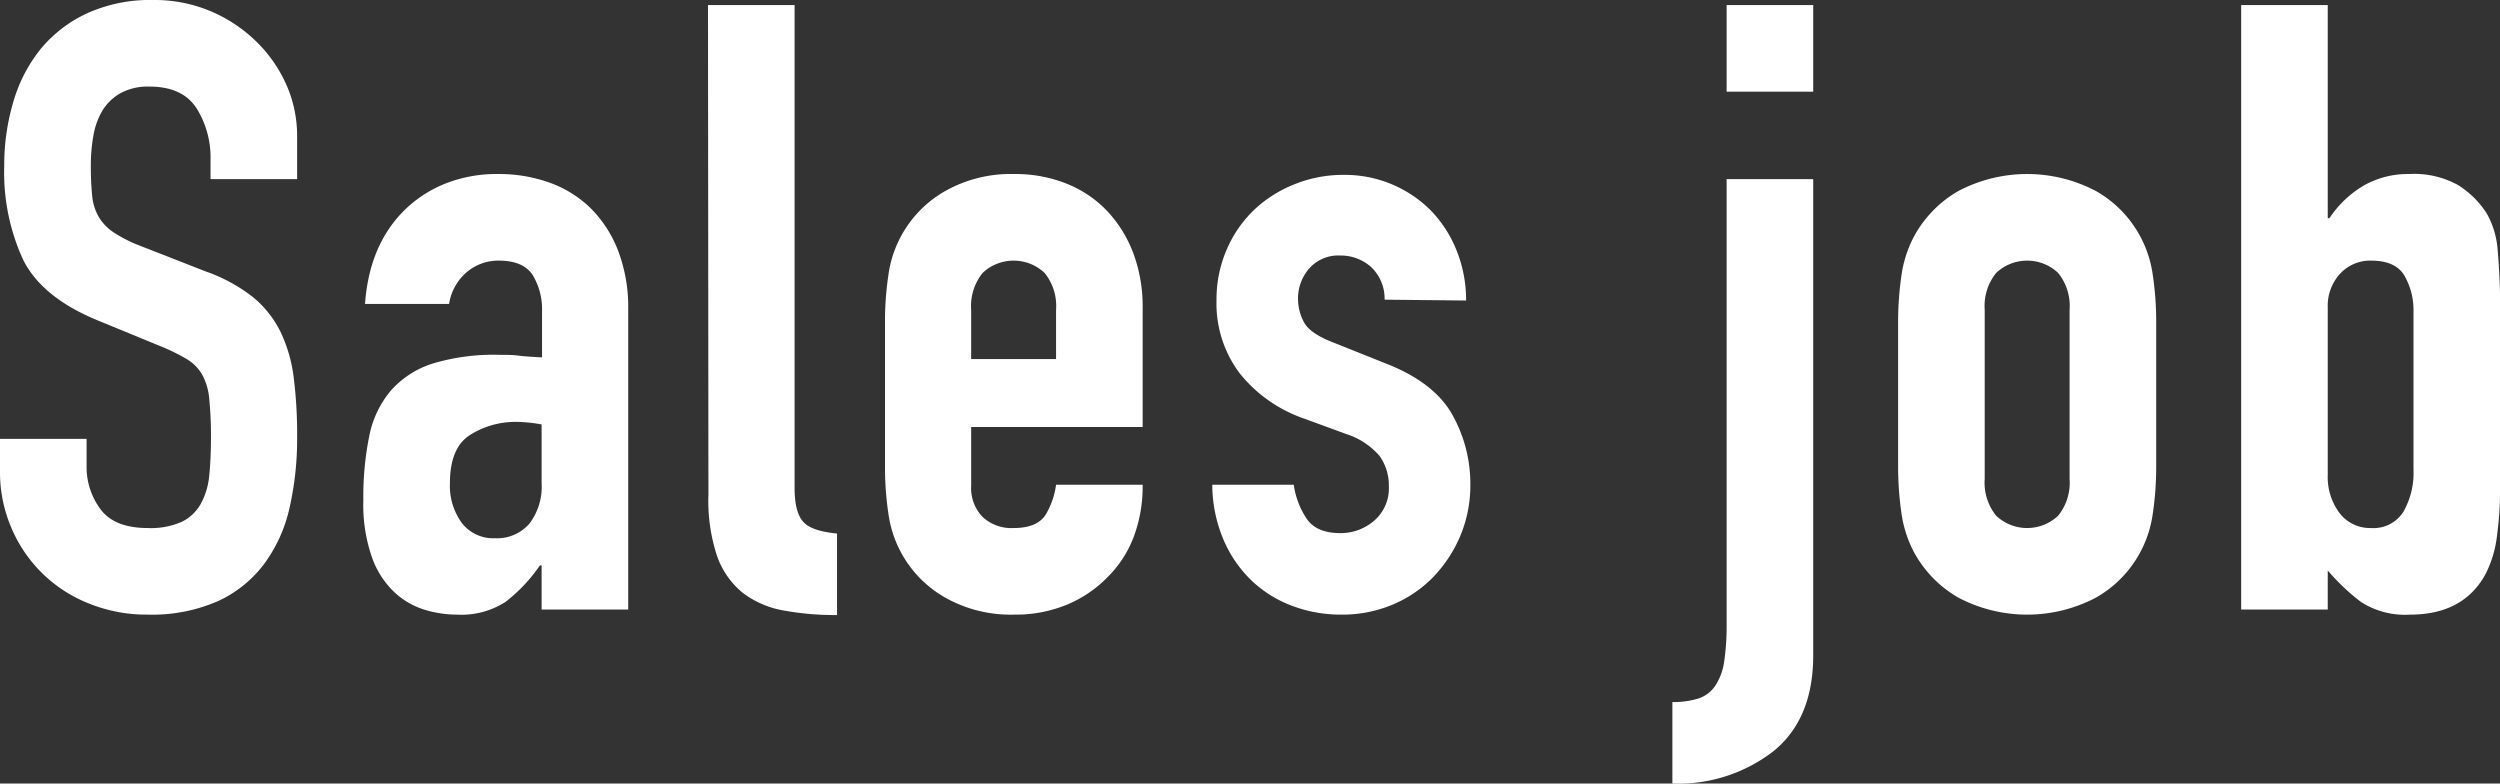
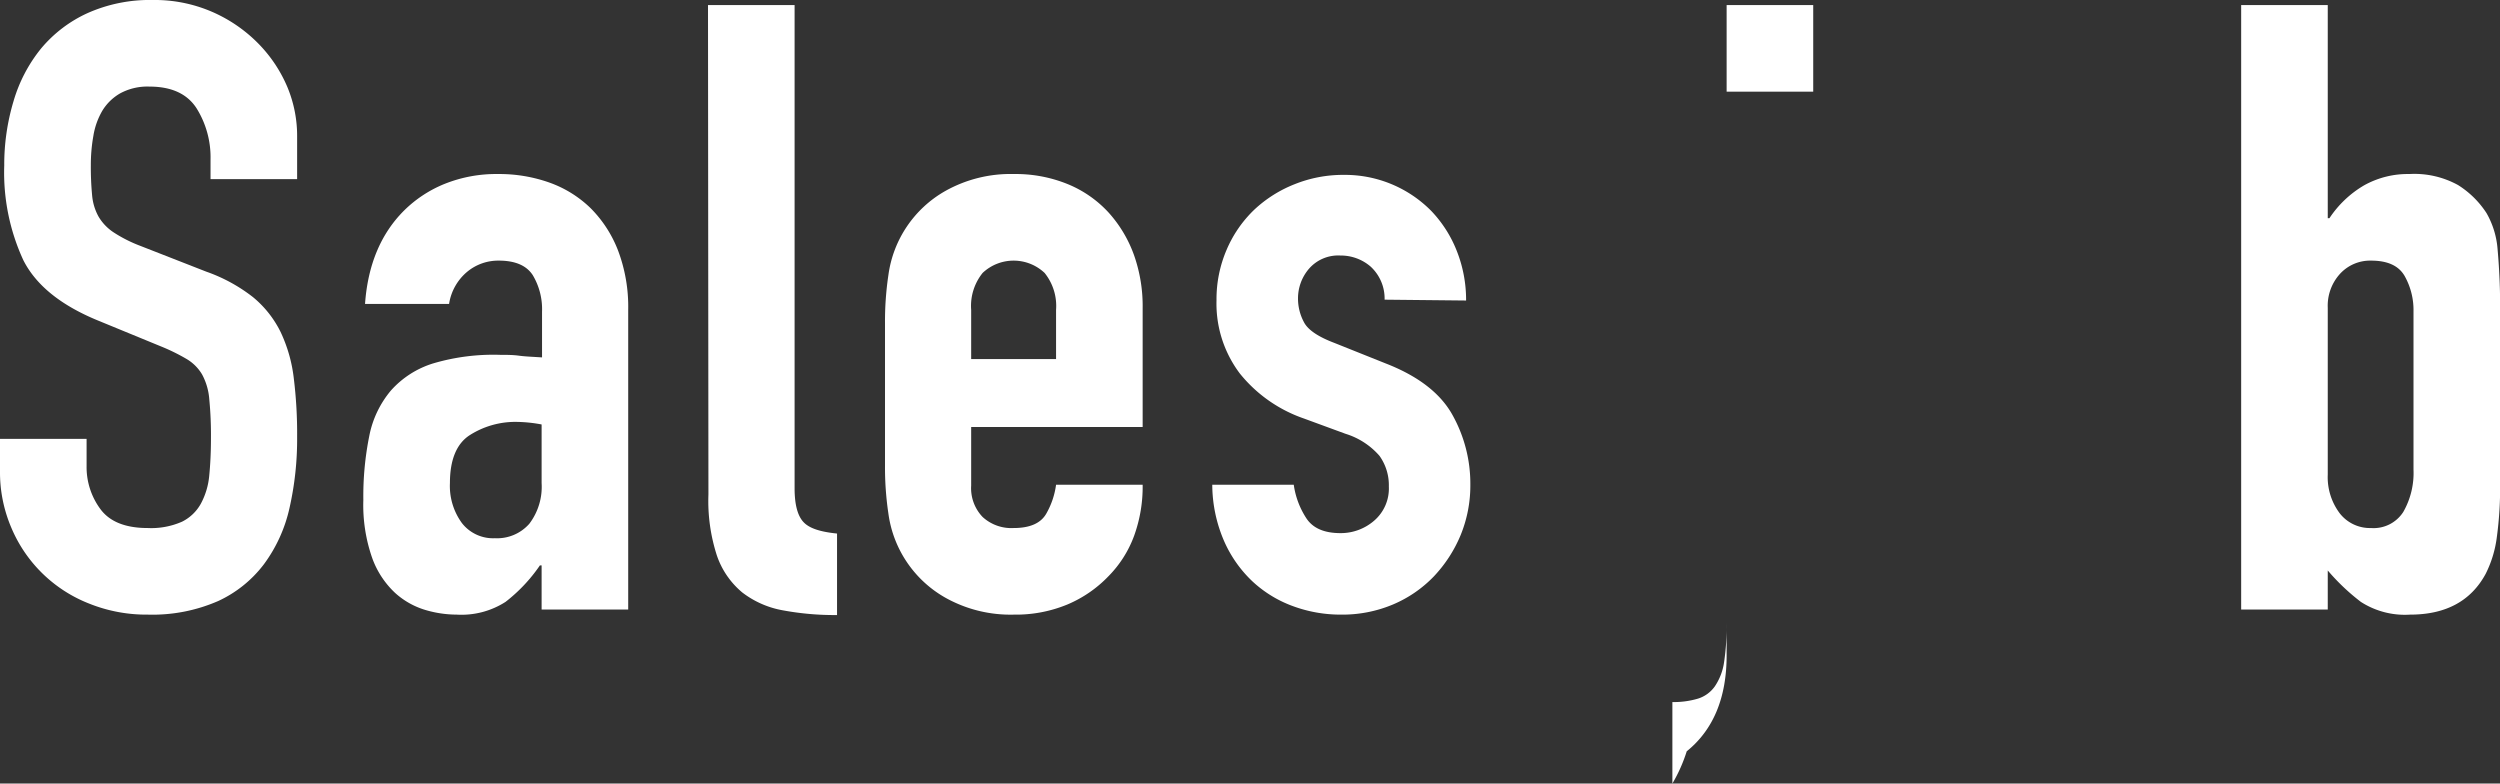
<svg xmlns="http://www.w3.org/2000/svg" viewBox="0 0 294.49 92.3">
  <rect x="0" y="0" width="294.49" height="92.3" fill="#333333" stroke="none" />
  <defs>
    <style>.cls-1{fill:#fff;}</style>
  </defs>
  <g id="Layer_2" data-name="Layer 2">
    <g id="レイヤー_3" data-name="レイヤー 3">
      <path class="cls-1" d="M35,21.1H24.8V18.8a10.9,10.9,0,0,0-1.65-6.05Q21.5,10.2,17.6,10.2a6.72,6.72,0,0,0-3.45.8,5.9,5.9,0,0,0-2.1,2.05A8.54,8.54,0,0,0,11,16a19.26,19.26,0,0,0-.3,3.45A35.38,35.38,0,0,0,10.85,23a6.28,6.28,0,0,0,.75,2.5,5.67,5.67,0,0,0,1.75,1.85,16.27,16.27,0,0,0,3.15,1.6L24.3,32a19.29,19.29,0,0,1,5.5,3,12.43,12.43,0,0,1,3.25,4.1,17.4,17.4,0,0,1,1.55,5.4,53.3,53.3,0,0,1,.4,7,36.67,36.67,0,0,1-.9,8.35,17.5,17.5,0,0,1-3,6.6A14.24,14.24,0,0,1,25.7,70.8a19.35,19.35,0,0,1-8.3,1.6,18.07,18.07,0,0,1-6.9-1.3,16.43,16.43,0,0,1-9.15-8.9A16.61,16.61,0,0,1,0,55.5V51.7H10.2v3.2A8.32,8.32,0,0,0,11.85,60Q13.5,62.2,17.4,62.2a9,9,0,0,0,4.05-.75,5.14,5.14,0,0,0,2.2-2.1,8.59,8.59,0,0,0,1-3.35c.13-1.33.2-2.8.2-4.4a44,44,0,0,0-.2-4.6,7.27,7.27,0,0,0-.85-2.9A5.17,5.17,0,0,0,22,42.3a22.86,22.86,0,0,0-3.05-1.5l-7.3-3Q5,35.1,2.75,30.65A24.6,24.6,0,0,1,.5,19.5a26,26,0,0,1,1.1-7.6A17.7,17.7,0,0,1,4.85,5.7,15.47,15.47,0,0,1,10.3,1.55,18,18,0,0,1,18,0a17,17,0,0,1,7,1.4,17.28,17.28,0,0,1,5.4,3.7,16.41,16.41,0,0,1,3.45,5.15A14.94,14.94,0,0,1,35,16.1Z" />
      <path class="cls-1" d="M63.8,66.6h-.2a19,19,0,0,1-4.05,4.3,9.61,9.61,0,0,1-5.75,1.5,13.12,13.12,0,0,1-3.7-.55,9.24,9.24,0,0,1-3.55-2,10.48,10.48,0,0,1-2.7-4.1A18.86,18.86,0,0,1,42.8,58.9a35.93,35.93,0,0,1,.7-7.55A11.81,11.81,0,0,1,46.05,46a11,11,0,0,1,5-3.2,25,25,0,0,1,7.9-1c.73,0,1.46,0,2.2.1s1.63.13,2.7.2V36.7a7.8,7.8,0,0,0-1.1-4.3c-.74-1.13-2.07-1.7-4-1.7A5.73,5.73,0,0,0,55.05,32a6.15,6.15,0,0,0-2.15,3.8H43q.49-6.9,4.6-11a14.51,14.51,0,0,1,4.8-3.15,16.34,16.34,0,0,1,6.3-1.15,17.65,17.65,0,0,1,6,1,13.39,13.39,0,0,1,4.85,3,14.34,14.34,0,0,1,3.25,5,18.76,18.76,0,0,1,1.2,7V71.8H63.8Zm0-16.6a16.84,16.84,0,0,0-2.8-.3,10,10,0,0,0-5.65,1.55c-1.57,1-2.35,2.92-2.35,5.65a7.41,7.41,0,0,0,1.4,4.7,4.65,4.65,0,0,0,3.9,1.8,5.05,5.05,0,0,0,4.05-1.7,7.2,7.2,0,0,0,1.45-4.8Z" />
      <path class="cls-1" d="M83.4.6H93.6V57.5c0,1.93.35,3.25,1.05,4s2,1.15,3.95,1.35v9.6a33.31,33.31,0,0,1-6.35-.55,11,11,0,0,1-4.8-2.1,9.75,9.75,0,0,1-3-4.35,20.83,20.83,0,0,1-1-7.2Z" />
      <path class="cls-1" d="M114.4,50.3v6.9a4.9,4.9,0,0,0,1.35,3.7,5,5,0,0,0,3.65,1.3c1.93,0,3.21-.57,3.85-1.7a9.33,9.33,0,0,0,1.15-3.4h10.2a17,17,0,0,1-1,6,13.28,13.28,0,0,1-3.05,4.8,14.48,14.48,0,0,1-4.8,3.3,15.87,15.87,0,0,1-6.3,1.2,15.69,15.69,0,0,1-8.1-2,13.45,13.45,0,0,1-6.7-9.9,37.12,37.12,0,0,1-.4-5.7V38.1a37.12,37.12,0,0,1,.4-5.7,13.45,13.45,0,0,1,6.7-9.9,15.69,15.69,0,0,1,8.1-2,16.22,16.22,0,0,1,6.35,1.2,13.44,13.44,0,0,1,4.8,3.35,15.05,15.05,0,0,1,3,5.05,18.06,18.06,0,0,1,1,6.2v14Zm0-8h10V36.5a6.19,6.19,0,0,0-1.35-4.35,5.32,5.32,0,0,0-7.3,0,6.19,6.19,0,0,0-1.35,4.35Z" />
      <path class="cls-1" d="M163.1,35.3a5.11,5.11,0,0,0-1.65-3.9,5.37,5.37,0,0,0-3.55-1.3,4.56,4.56,0,0,0-3.7,1.55,5.35,5.35,0,0,0-1.3,3.55,5.88,5.88,0,0,0,.7,2.75q.69,1.35,3.6,2.45l6,2.4q5.7,2.21,7.85,6a16.59,16.59,0,0,1,2.15,8.3,15.39,15.39,0,0,1-1.15,5.95,16,16,0,0,1-3.15,4.85,14.48,14.48,0,0,1-4.8,3.3,15.33,15.33,0,0,1-6.1,1.2,16.2,16.2,0,0,1-5.7-1,14.06,14.06,0,0,1-4.75-2.9,14.58,14.58,0,0,1-3.35-4.75,16.82,16.82,0,0,1-1.4-6.65h9.6a9.67,9.67,0,0,0,1.45,3.9q1.14,1.8,4.05,1.8a6,6,0,0,0,3.95-1.45,5,5,0,0,0,1.75-4.05,5.94,5.94,0,0,0-1.1-3.6,8.69,8.69,0,0,0-4-2.6l-4.9-1.8A16.65,16.65,0,0,1,146.05,44a13.67,13.67,0,0,1-2.75-8.65,14.71,14.71,0,0,1,1.2-5.95,14.27,14.27,0,0,1,3.25-4.7,14.94,14.94,0,0,1,4.75-3,15.28,15.28,0,0,1,5.8-1.1,14.28,14.28,0,0,1,10.3,4.25,14.45,14.45,0,0,1,3,4.7,15.64,15.64,0,0,1,1.1,5.85Z" />
-       <path class="cls-1" d="M203.39,21.1h10.2V77.2q0,7.5-4.7,11.3A18.33,18.33,0,0,1,197,92.3V82.7a10,10,0,0,0,3-.4,3.82,3.82,0,0,0,2-1.45A6.8,6.8,0,0,0,203.09,78a28.84,28.84,0,0,0,.3-4.6Zm0-20.5h10.2V10.8h-10.2Z" />
-       <path class="cls-1" d="M223.59,38.1a38.42,38.42,0,0,1,.4-5.7,14,14,0,0,1,1.5-4.6,13.71,13.71,0,0,1,5.2-5.3,17.4,17.4,0,0,1,16.2,0,13.45,13.45,0,0,1,6.7,9.9,37.12,37.12,0,0,1,.4,5.7V54.8a37.12,37.12,0,0,1-.4,5.7,13.45,13.45,0,0,1-6.7,9.9,17.4,17.4,0,0,1-16.2,0,13.71,13.71,0,0,1-5.2-5.3,14,14,0,0,1-1.5-4.6,38.42,38.42,0,0,1-.4-5.7Zm10.2,18.3a6.19,6.19,0,0,0,1.35,4.35,5.32,5.32,0,0,0,7.3,0,6.19,6.19,0,0,0,1.35-4.35V36.5a6.19,6.19,0,0,0-1.35-4.35,5.32,5.32,0,0,0-7.3,0,6.19,6.19,0,0,0-1.35,4.35Z" />
+       <path class="cls-1" d="M203.39,21.1V77.2q0,7.5-4.7,11.3A18.33,18.33,0,0,1,197,92.3V82.7a10,10,0,0,0,3-.4,3.82,3.82,0,0,0,2-1.45A6.8,6.8,0,0,0,203.09,78a28.84,28.84,0,0,0,.3-4.6Zm0-20.5h10.2V10.8h-10.2Z" />
      <path class="cls-1" d="M264,.6h10.2V25.7h.2a12.43,12.43,0,0,1,4.05-3.85,10.55,10.55,0,0,1,5.35-1.35,10.67,10.67,0,0,1,5.75,1.3,10.88,10.88,0,0,1,3.35,3.3,10.06,10.06,0,0,1,1.3,4.2,78.09,78.09,0,0,1,.3,8.1V56.7a44,44,0,0,1-.4,6.7,13.32,13.32,0,0,1-1.3,4.2q-2.6,4.8-8.9,4.8a9.57,9.57,0,0,1-5.8-1.5,25.23,25.23,0,0,1-3.9-3.7v4.6H264Zm20.3,36.1a8.18,8.18,0,0,0-1.05-4.2c-.7-1.2-2-1.8-3.95-1.8a4.81,4.81,0,0,0-3.65,1.55,5.58,5.58,0,0,0-1.45,4V55.9a7.08,7.08,0,0,0,1.4,4.55,4.51,4.51,0,0,0,3.7,1.75,4.15,4.15,0,0,0,3.8-1.9,9.25,9.25,0,0,0,1.2-5Z" />
    </g>
  </g>
</svg>